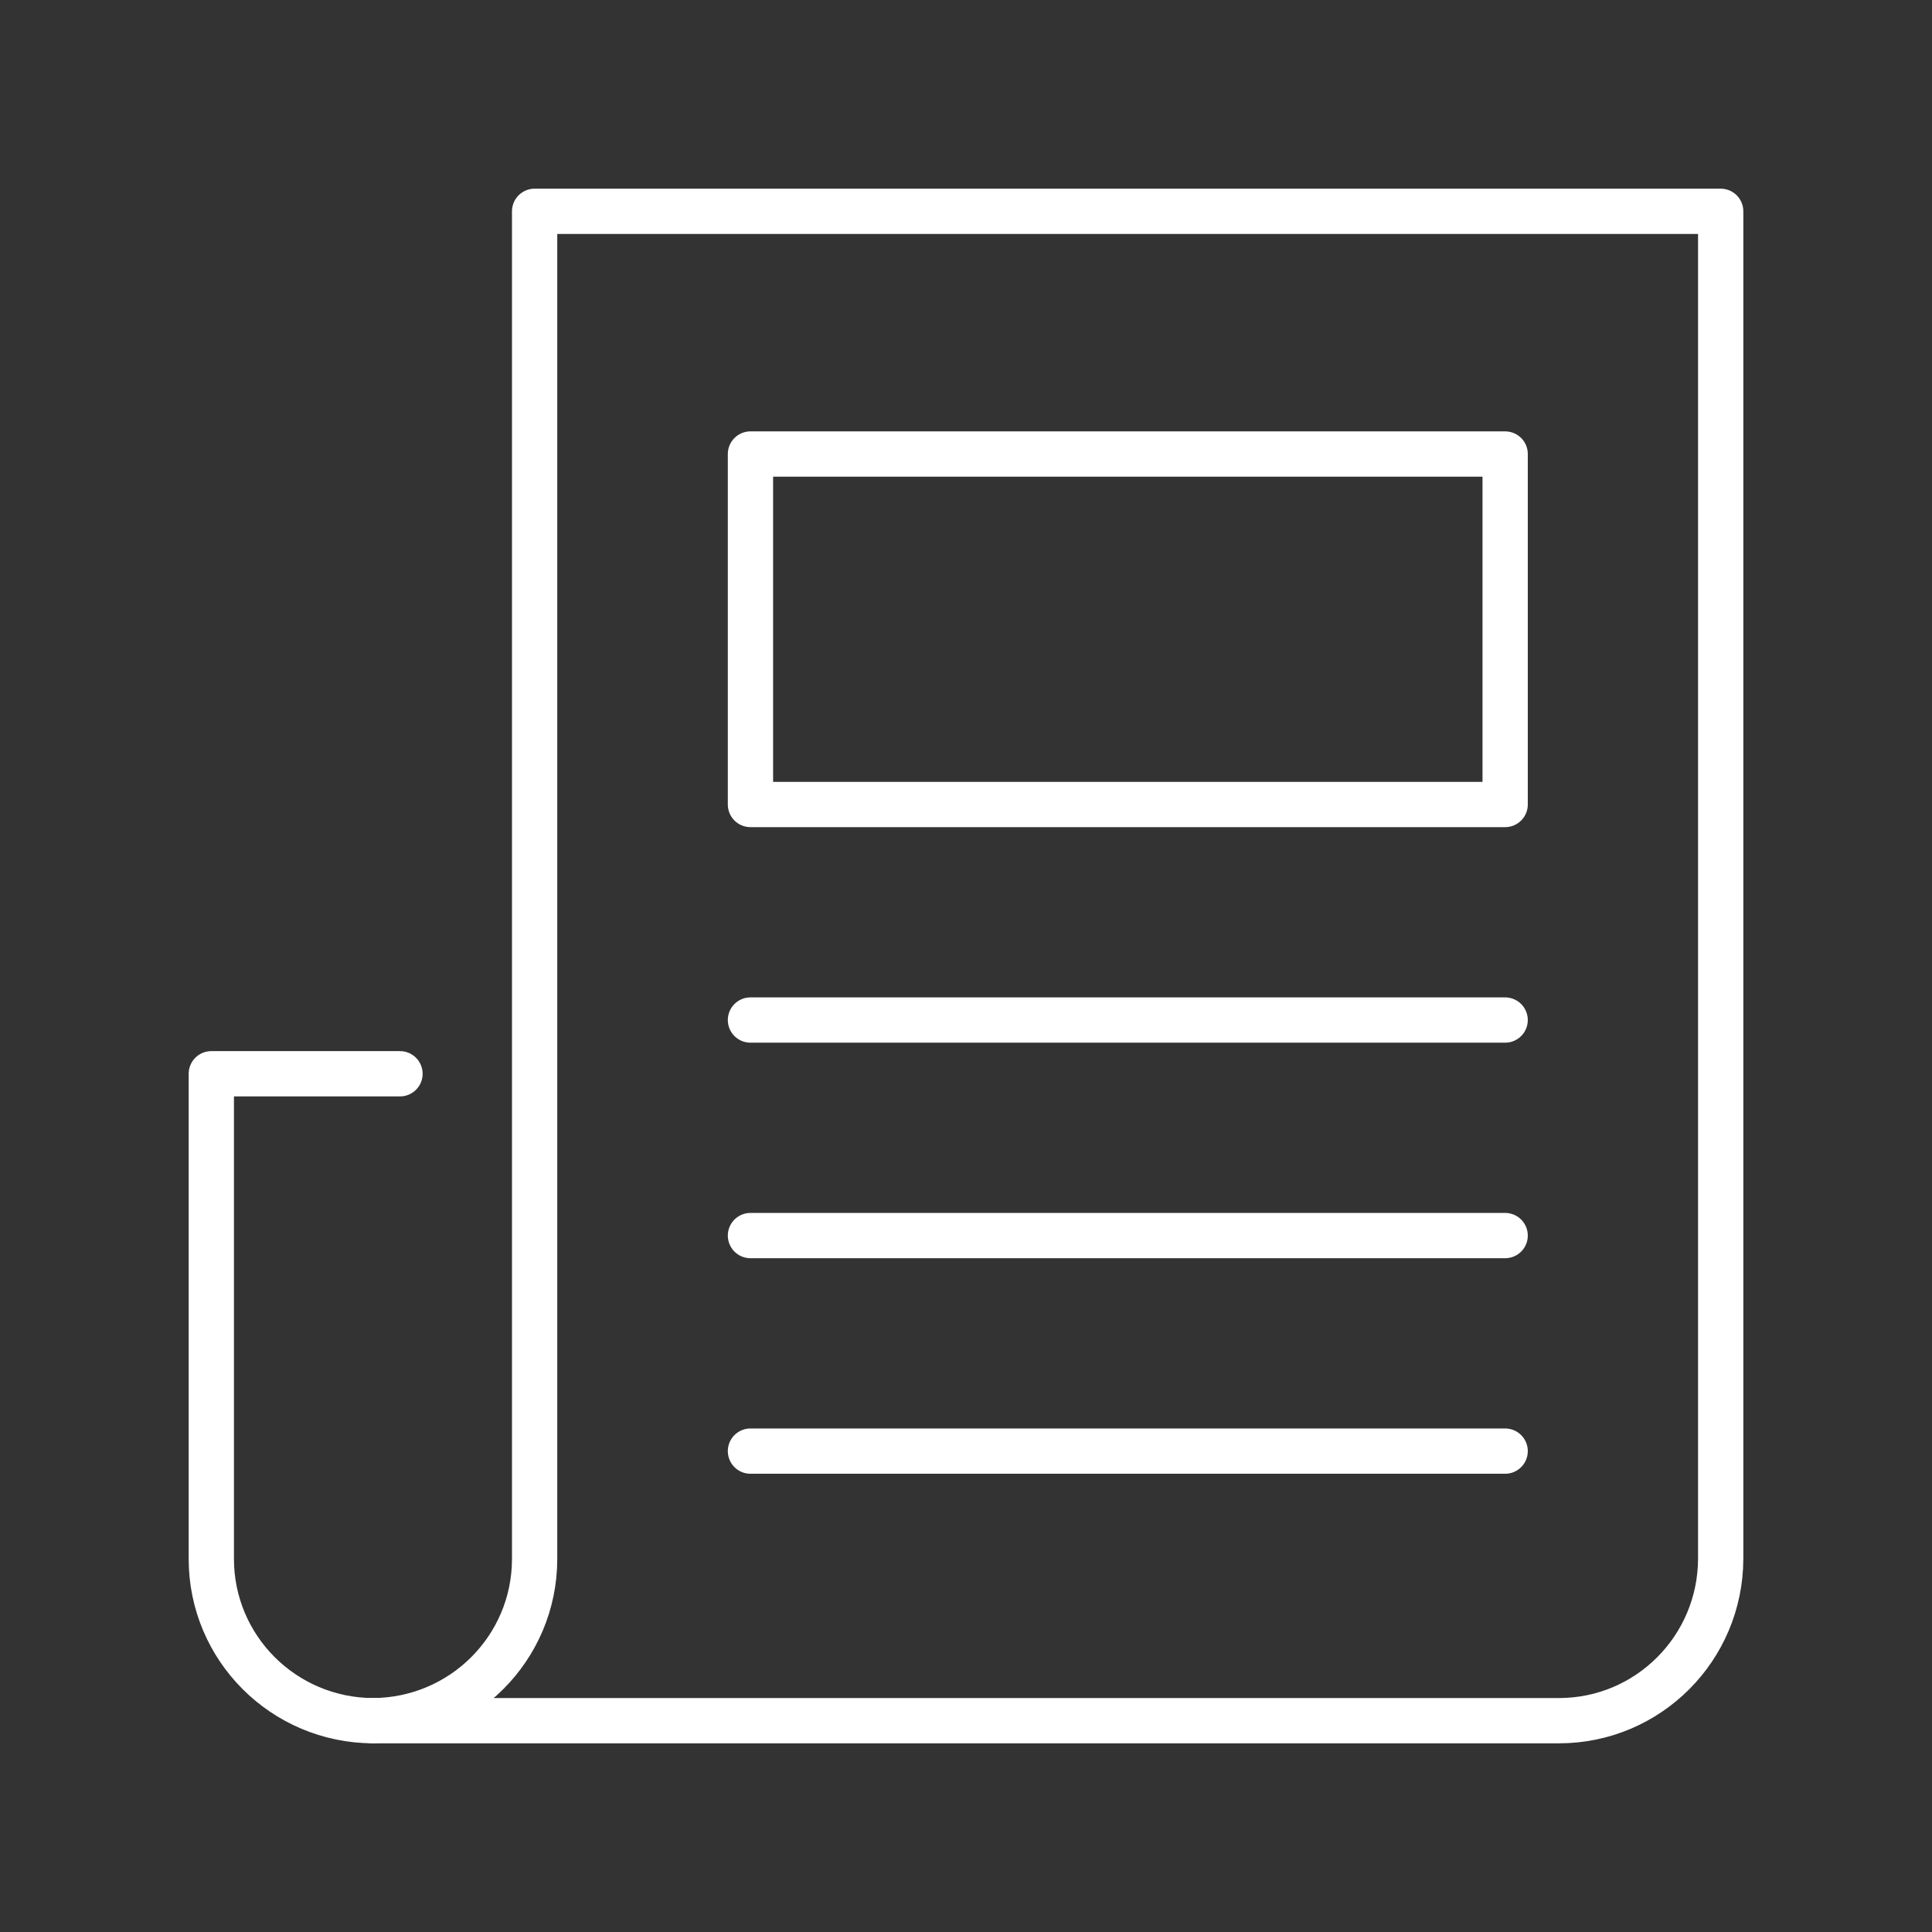
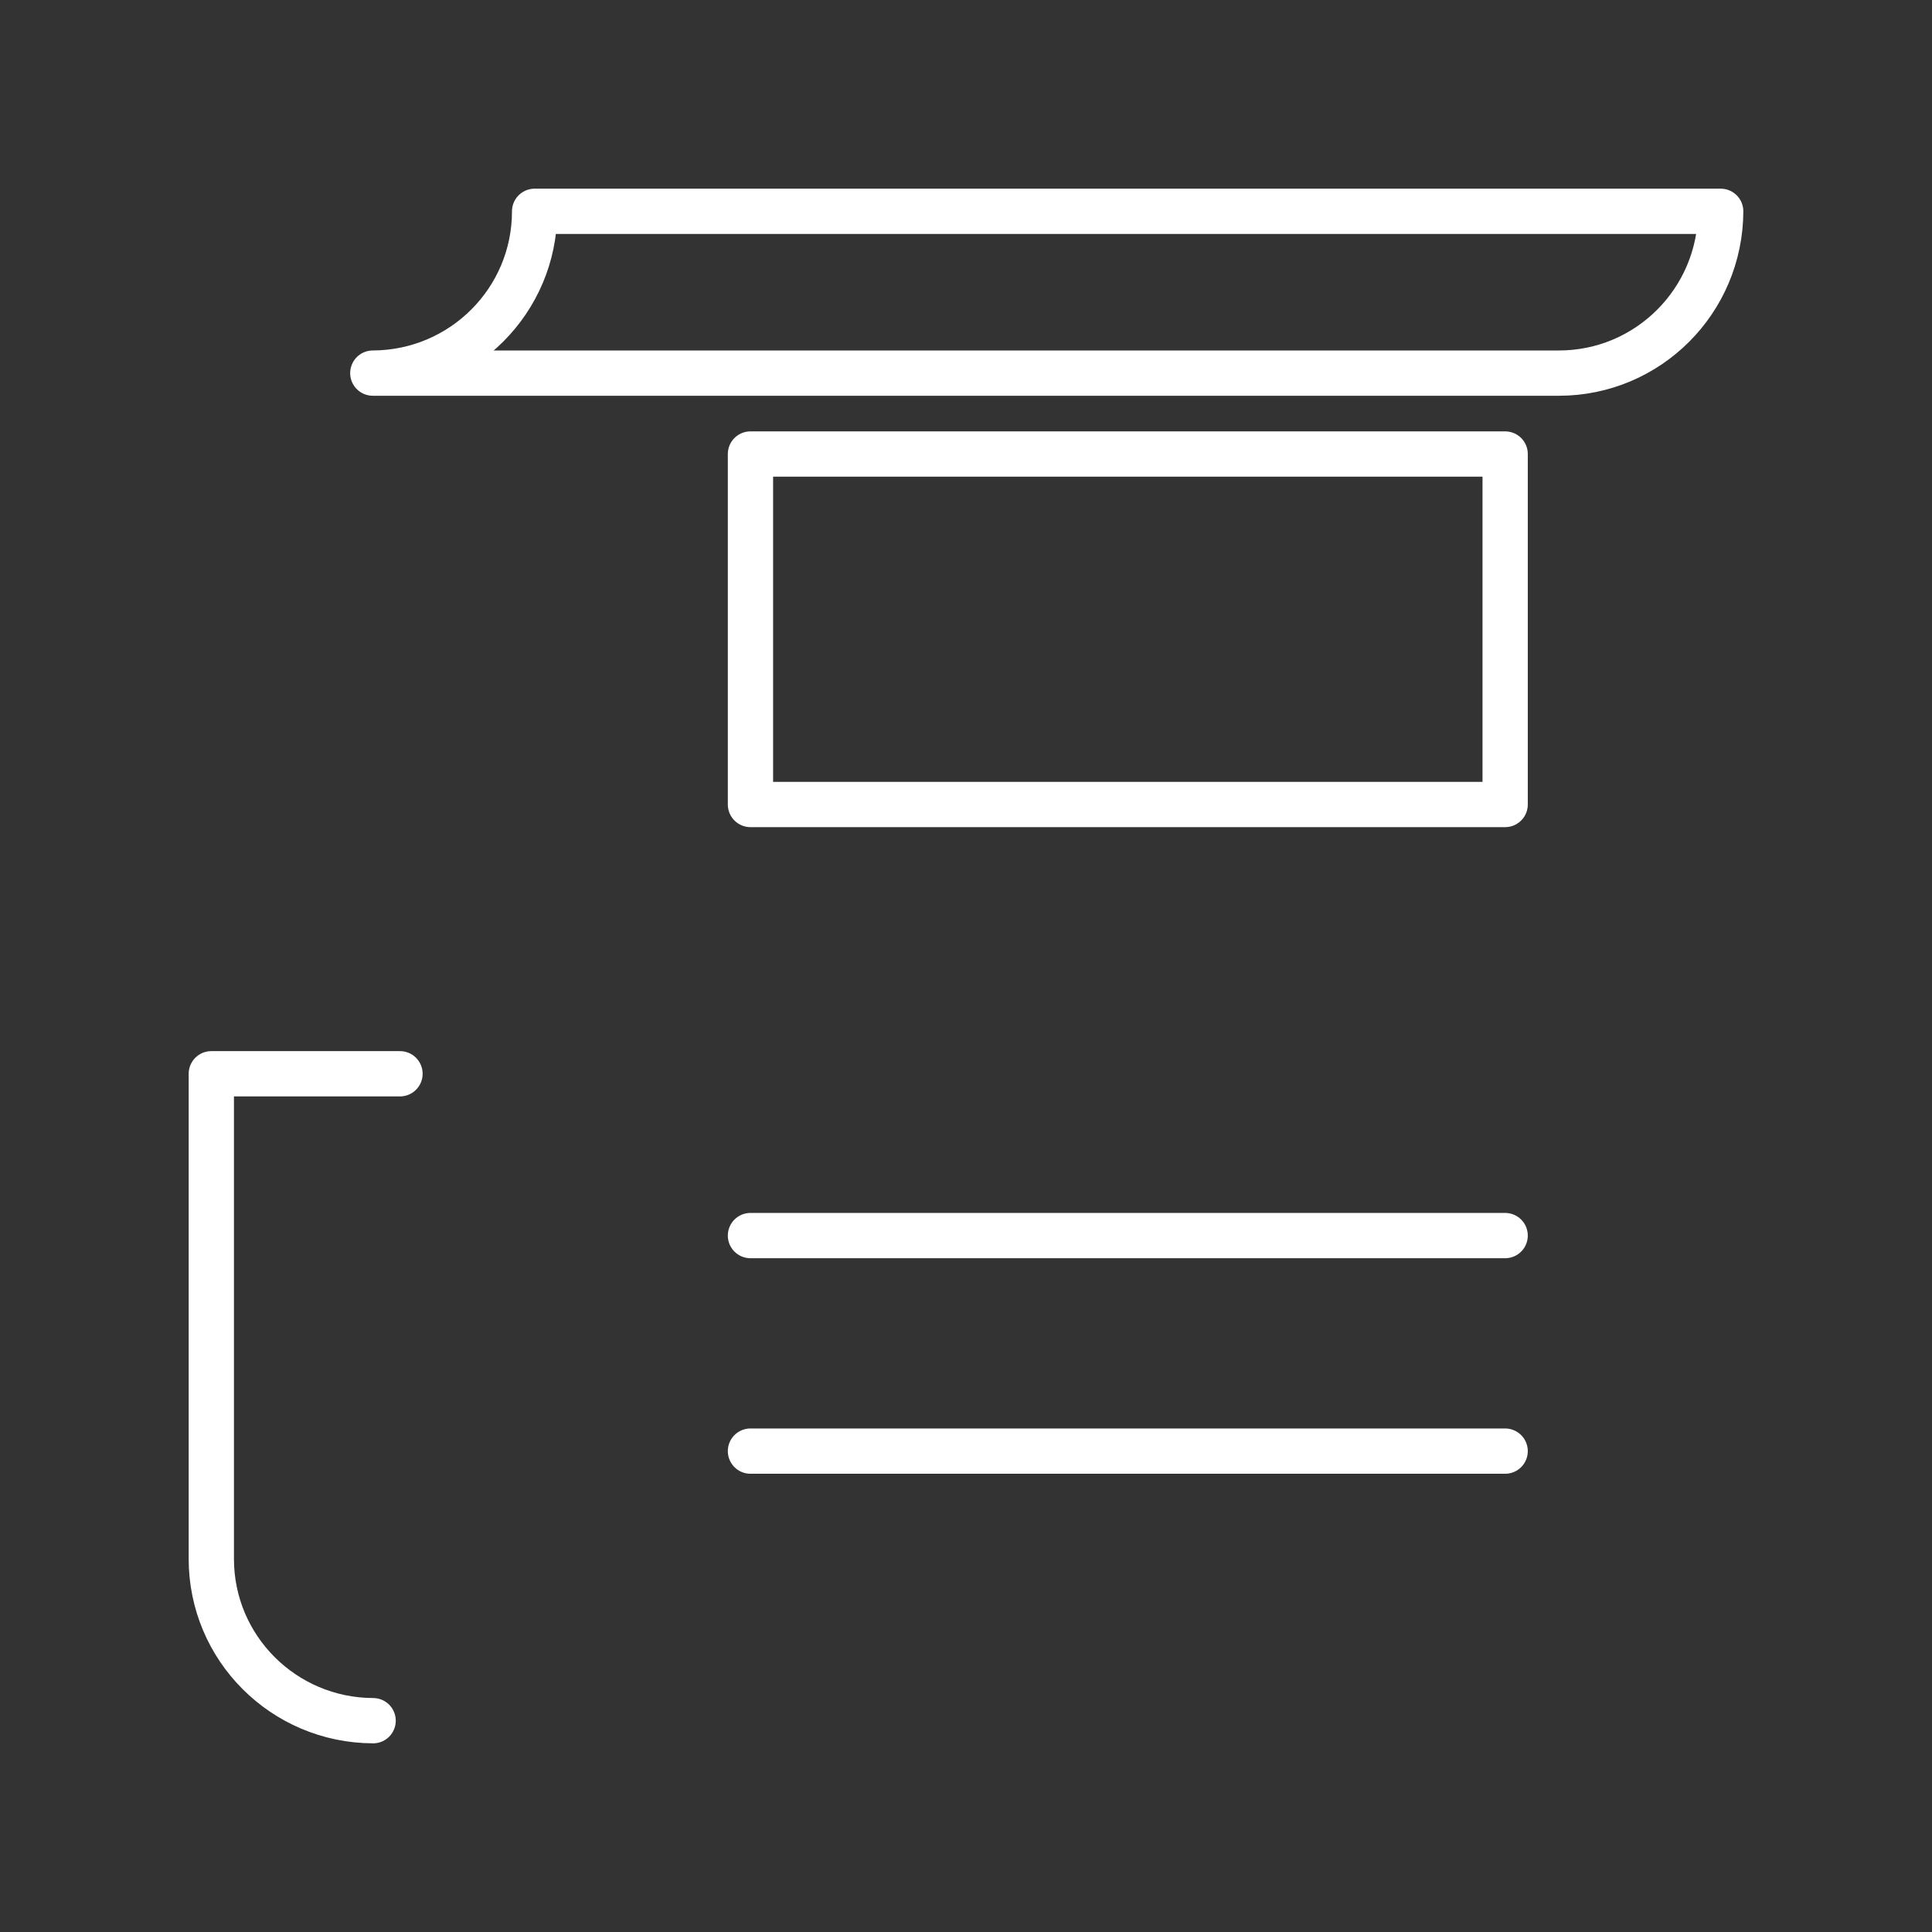
<svg xmlns="http://www.w3.org/2000/svg" id="Icon" width="64" height="64" viewBox="0 0 64 64">
  <rect x="0" y="0" width="64" height="64" fill="#333333" stroke="none" />
-   <line x1="24.86" y1="33.79" x2="49.86" y2="33.79" fill="none" stroke="#fff" stroke-linecap="round" stroke-linejoin="round" stroke-width="1.5" />
  <rect x="24.86" y="15.04" width="25" height="11.61" fill="none" stroke="#fff" stroke-linecap="round" stroke-linejoin="round" stroke-width="1.5" />
  <line x1="49.86" y1="48.07" x2="24.86" y2="48.07" fill="none" stroke="#fff" stroke-linecap="round" stroke-linejoin="round" stroke-width="1.5" />
  <line x1="49.86" y1="40.93" x2="24.86" y2="40.93" fill="none" stroke="#fff" stroke-linecap="round" stroke-linejoin="round" stroke-width="1.5" />
  <path d="M13.25,35.57h-6.25v16.07c0,2.96,2.4,5.35,5.36,5.36" fill="none" stroke="#fff" stroke-linecap="round" stroke-linejoin="round" stroke-width="1.5" />
-   <path d="M17.71,7v44.64c0,2.96-2.4,5.35-5.36,5.36h39.29c2.96,0,5.35-2.4,5.36-5.36V7H17.71Z" fill="none" stroke="#fff" stroke-linecap="round" stroke-linejoin="round" stroke-width="1.5" />
+   <path d="M17.71,7c0,2.96-2.4,5.35-5.36,5.36h39.29c2.96,0,5.35-2.4,5.36-5.36V7H17.71Z" fill="none" stroke="#fff" stroke-linecap="round" stroke-linejoin="round" stroke-width="1.5" />
</svg>